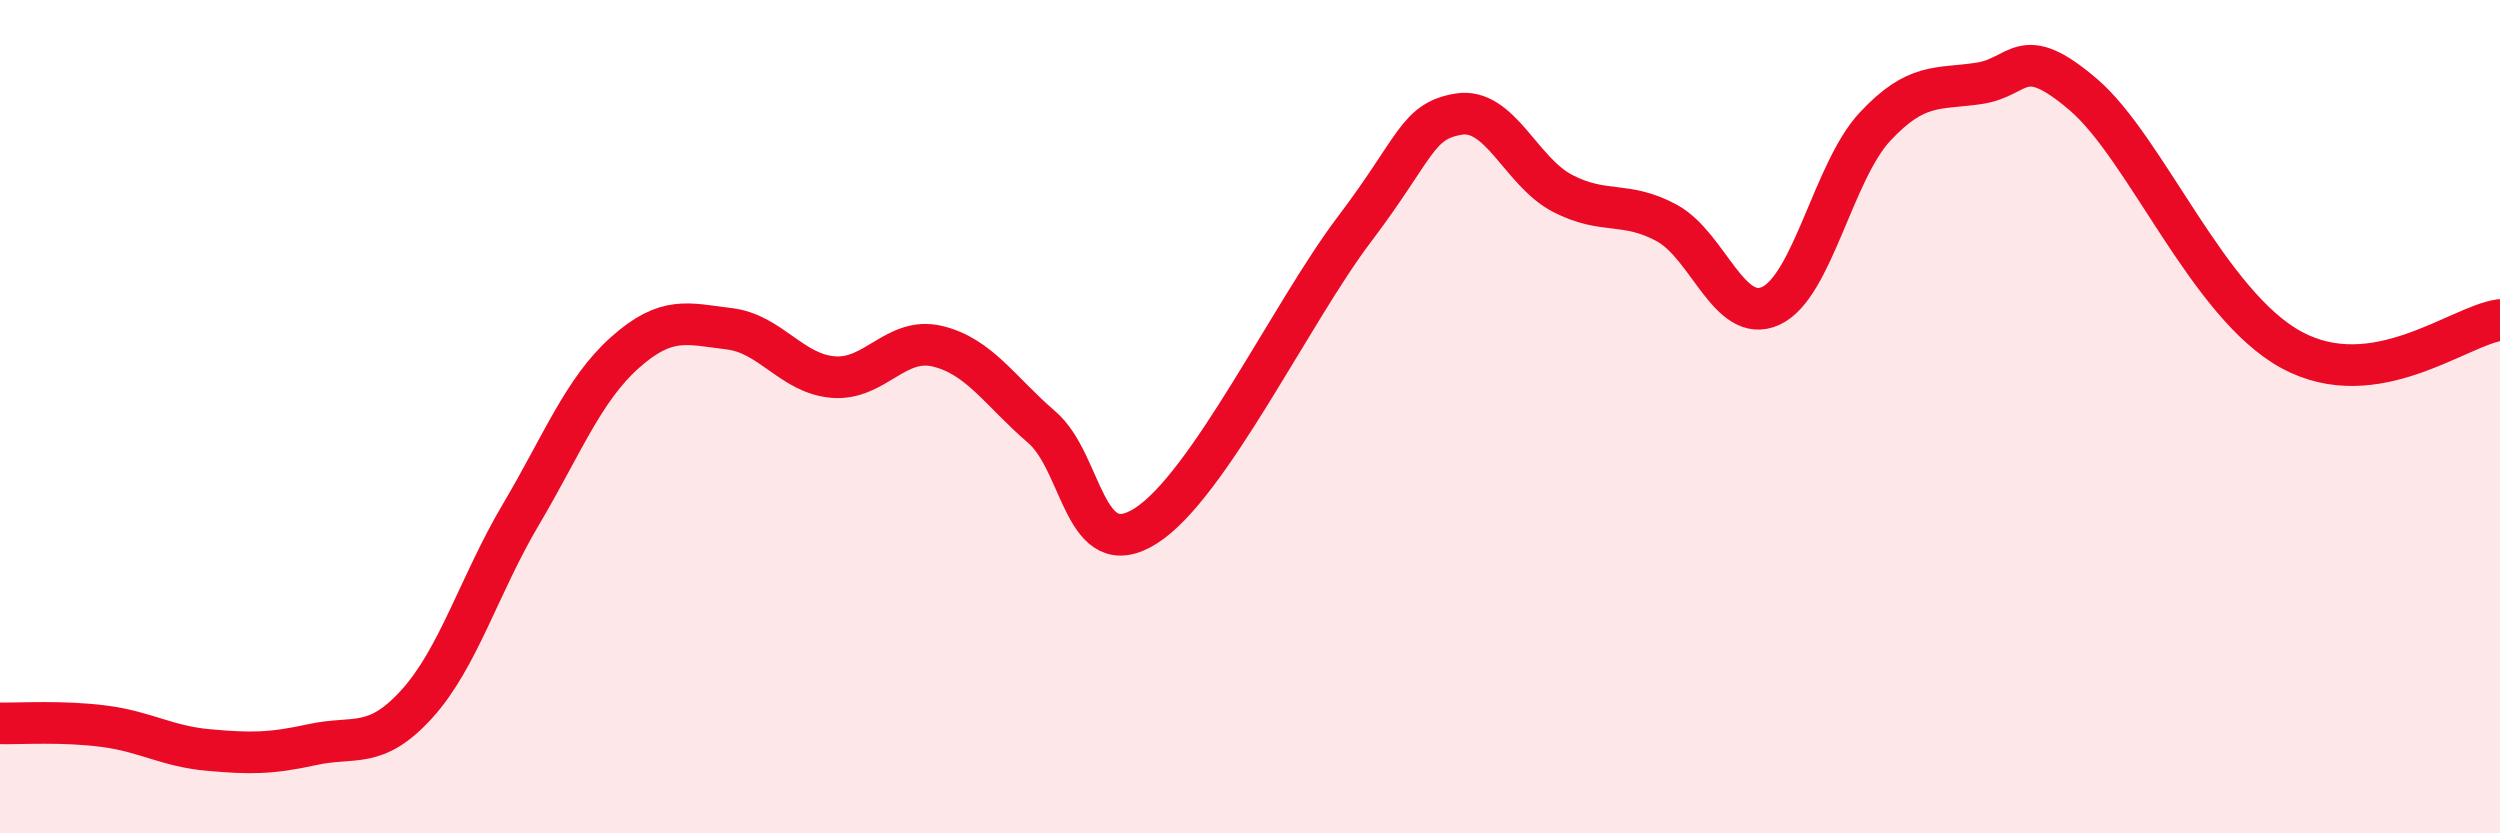
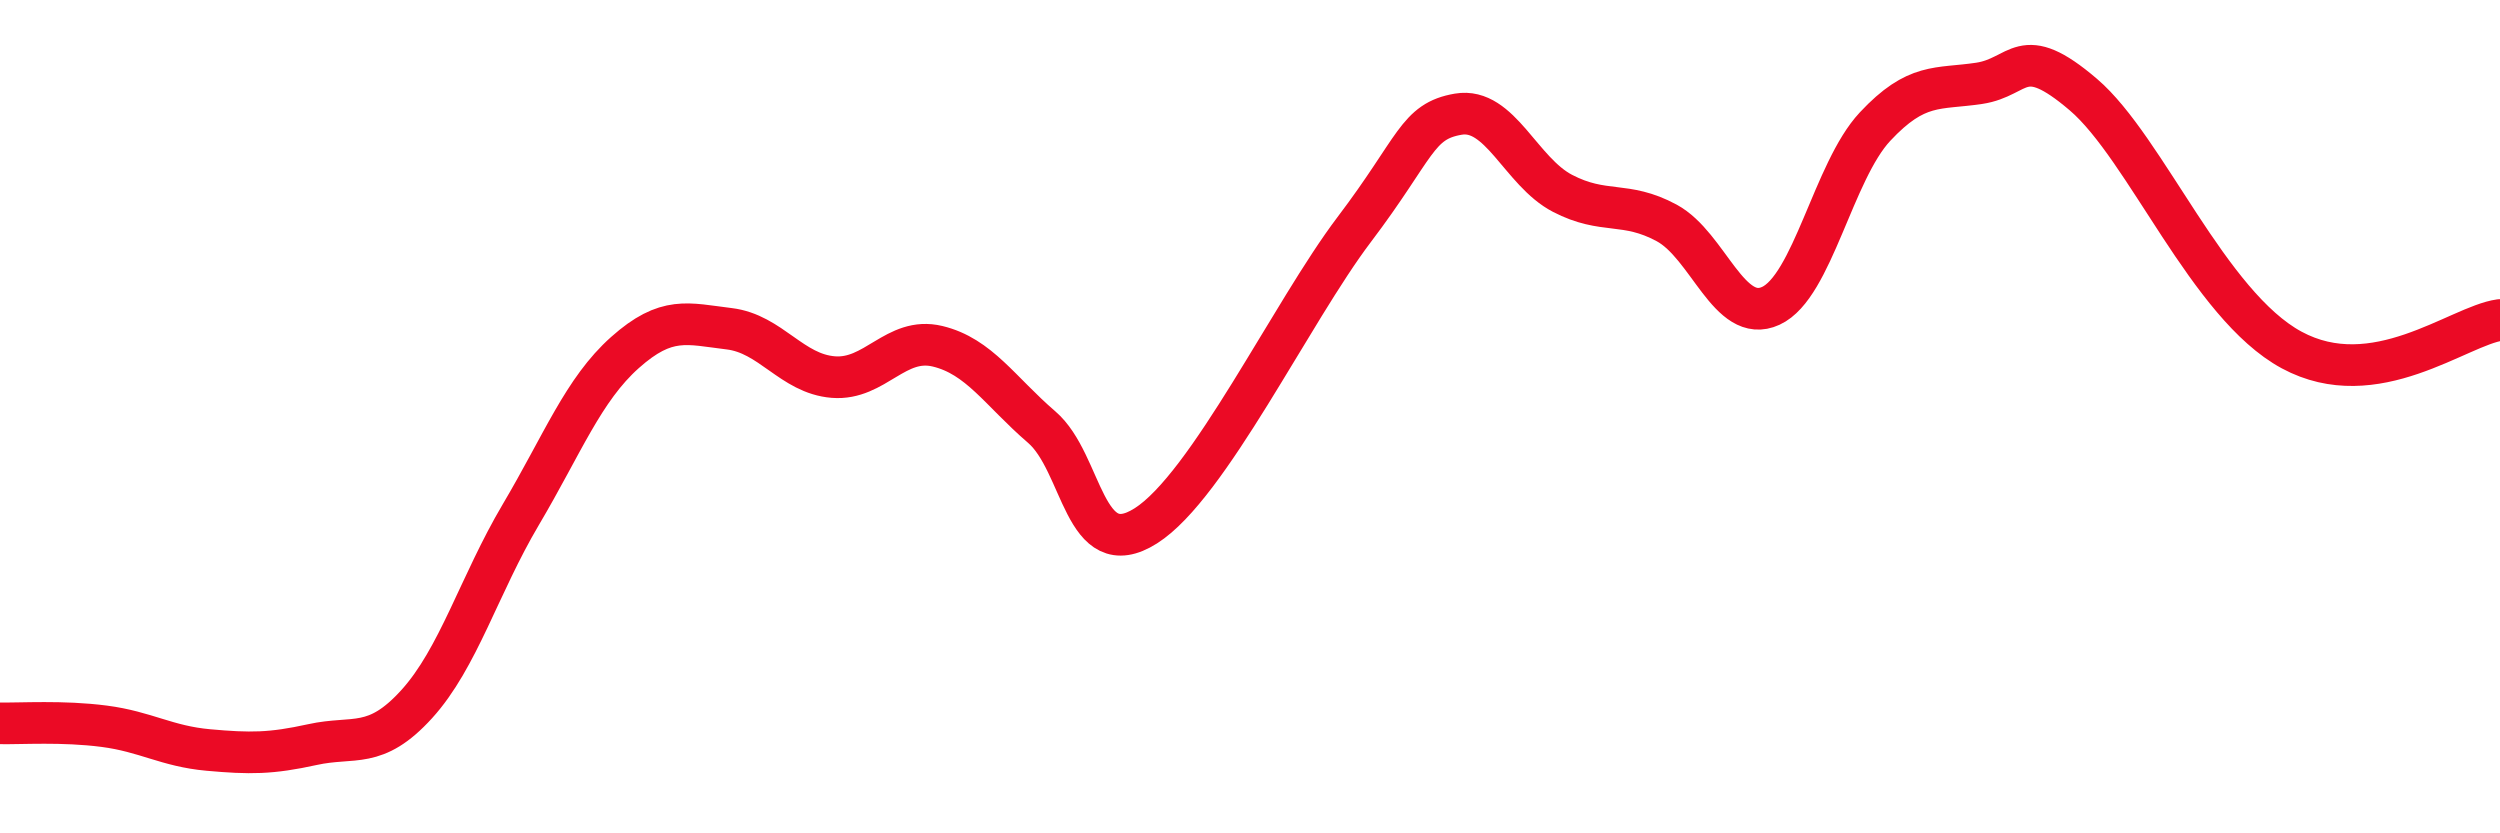
<svg xmlns="http://www.w3.org/2000/svg" width="60" height="20" viewBox="0 0 60 20">
-   <path d="M 0,17.36 C 0.5,17.37 1.5,17.3 2.5,17.43 C 3.5,17.56 4,17.91 5,18 C 6,18.09 6.5,18.09 7.5,17.87 C 8.5,17.65 9,18 10,16.9 C 11,15.8 11.5,14.04 12.5,12.35 C 13.5,10.66 14,9.35 15,8.46 C 16,7.57 16.5,7.77 17.5,7.89 C 18.5,8.01 19,8.97 20,9.05 C 21,9.13 21.5,8.07 22.5,8.31 C 23.5,8.55 24,9.39 25,10.25 C 26,11.11 26,13.57 27.5,12.62 C 29,11.67 31,7.49 32.5,5.51 C 34,3.53 34,2.91 35,2.74 C 36,2.57 36.5,4.12 37.5,4.64 C 38.5,5.16 39,4.81 40,5.35 C 41,5.89 41.5,7.8 42.5,7.34 C 43.5,6.88 44,4.11 45,3.04 C 46,1.97 46.5,2.15 47.5,2 C 48.5,1.85 48.5,0.99 50,2.27 C 51.5,3.55 53,7.32 55,8.4 C 57,9.48 59,7.82 60,7.68L60 20L0 20Z" fill="#EB0A25" opacity="0.1" stroke-linecap="round" stroke-linejoin="round" />
  <path d="M 0,17.36 C 0.5,17.37 1.5,17.3 2.5,17.43 C 3.5,17.56 4,17.91 5,18 C 6,18.09 6.5,18.09 7.5,17.87 C 8.5,17.65 9,18 10,16.9 C 11,15.8 11.5,14.04 12.5,12.35 C 13.5,10.66 14,9.35 15,8.46 C 16,7.57 16.5,7.77 17.5,7.89 C 18.5,8.01 19,8.97 20,9.05 C 21,9.13 21.5,8.07 22.5,8.31 C 23.5,8.55 24,9.39 25,10.25 C 26,11.11 26,13.57 27.5,12.62 C 29,11.67 31,7.49 32.5,5.51 C 34,3.53 34,2.91 35,2.74 C 36,2.57 36.5,4.12 37.5,4.64 C 38.5,5.16 39,4.81 40,5.35 C 41,5.89 41.5,7.8 42.5,7.34 C 43.5,6.88 44,4.11 45,3.04 C 46,1.97 46.5,2.15 47.5,2 C 48.5,1.85 48.5,0.99 50,2.27 C 51.5,3.55 53,7.32 55,8.4 C 57,9.48 59,7.82 60,7.68" stroke="#EB0A25" stroke-width="1" fill="none" stroke-linecap="round" stroke-linejoin="round" />
</svg>